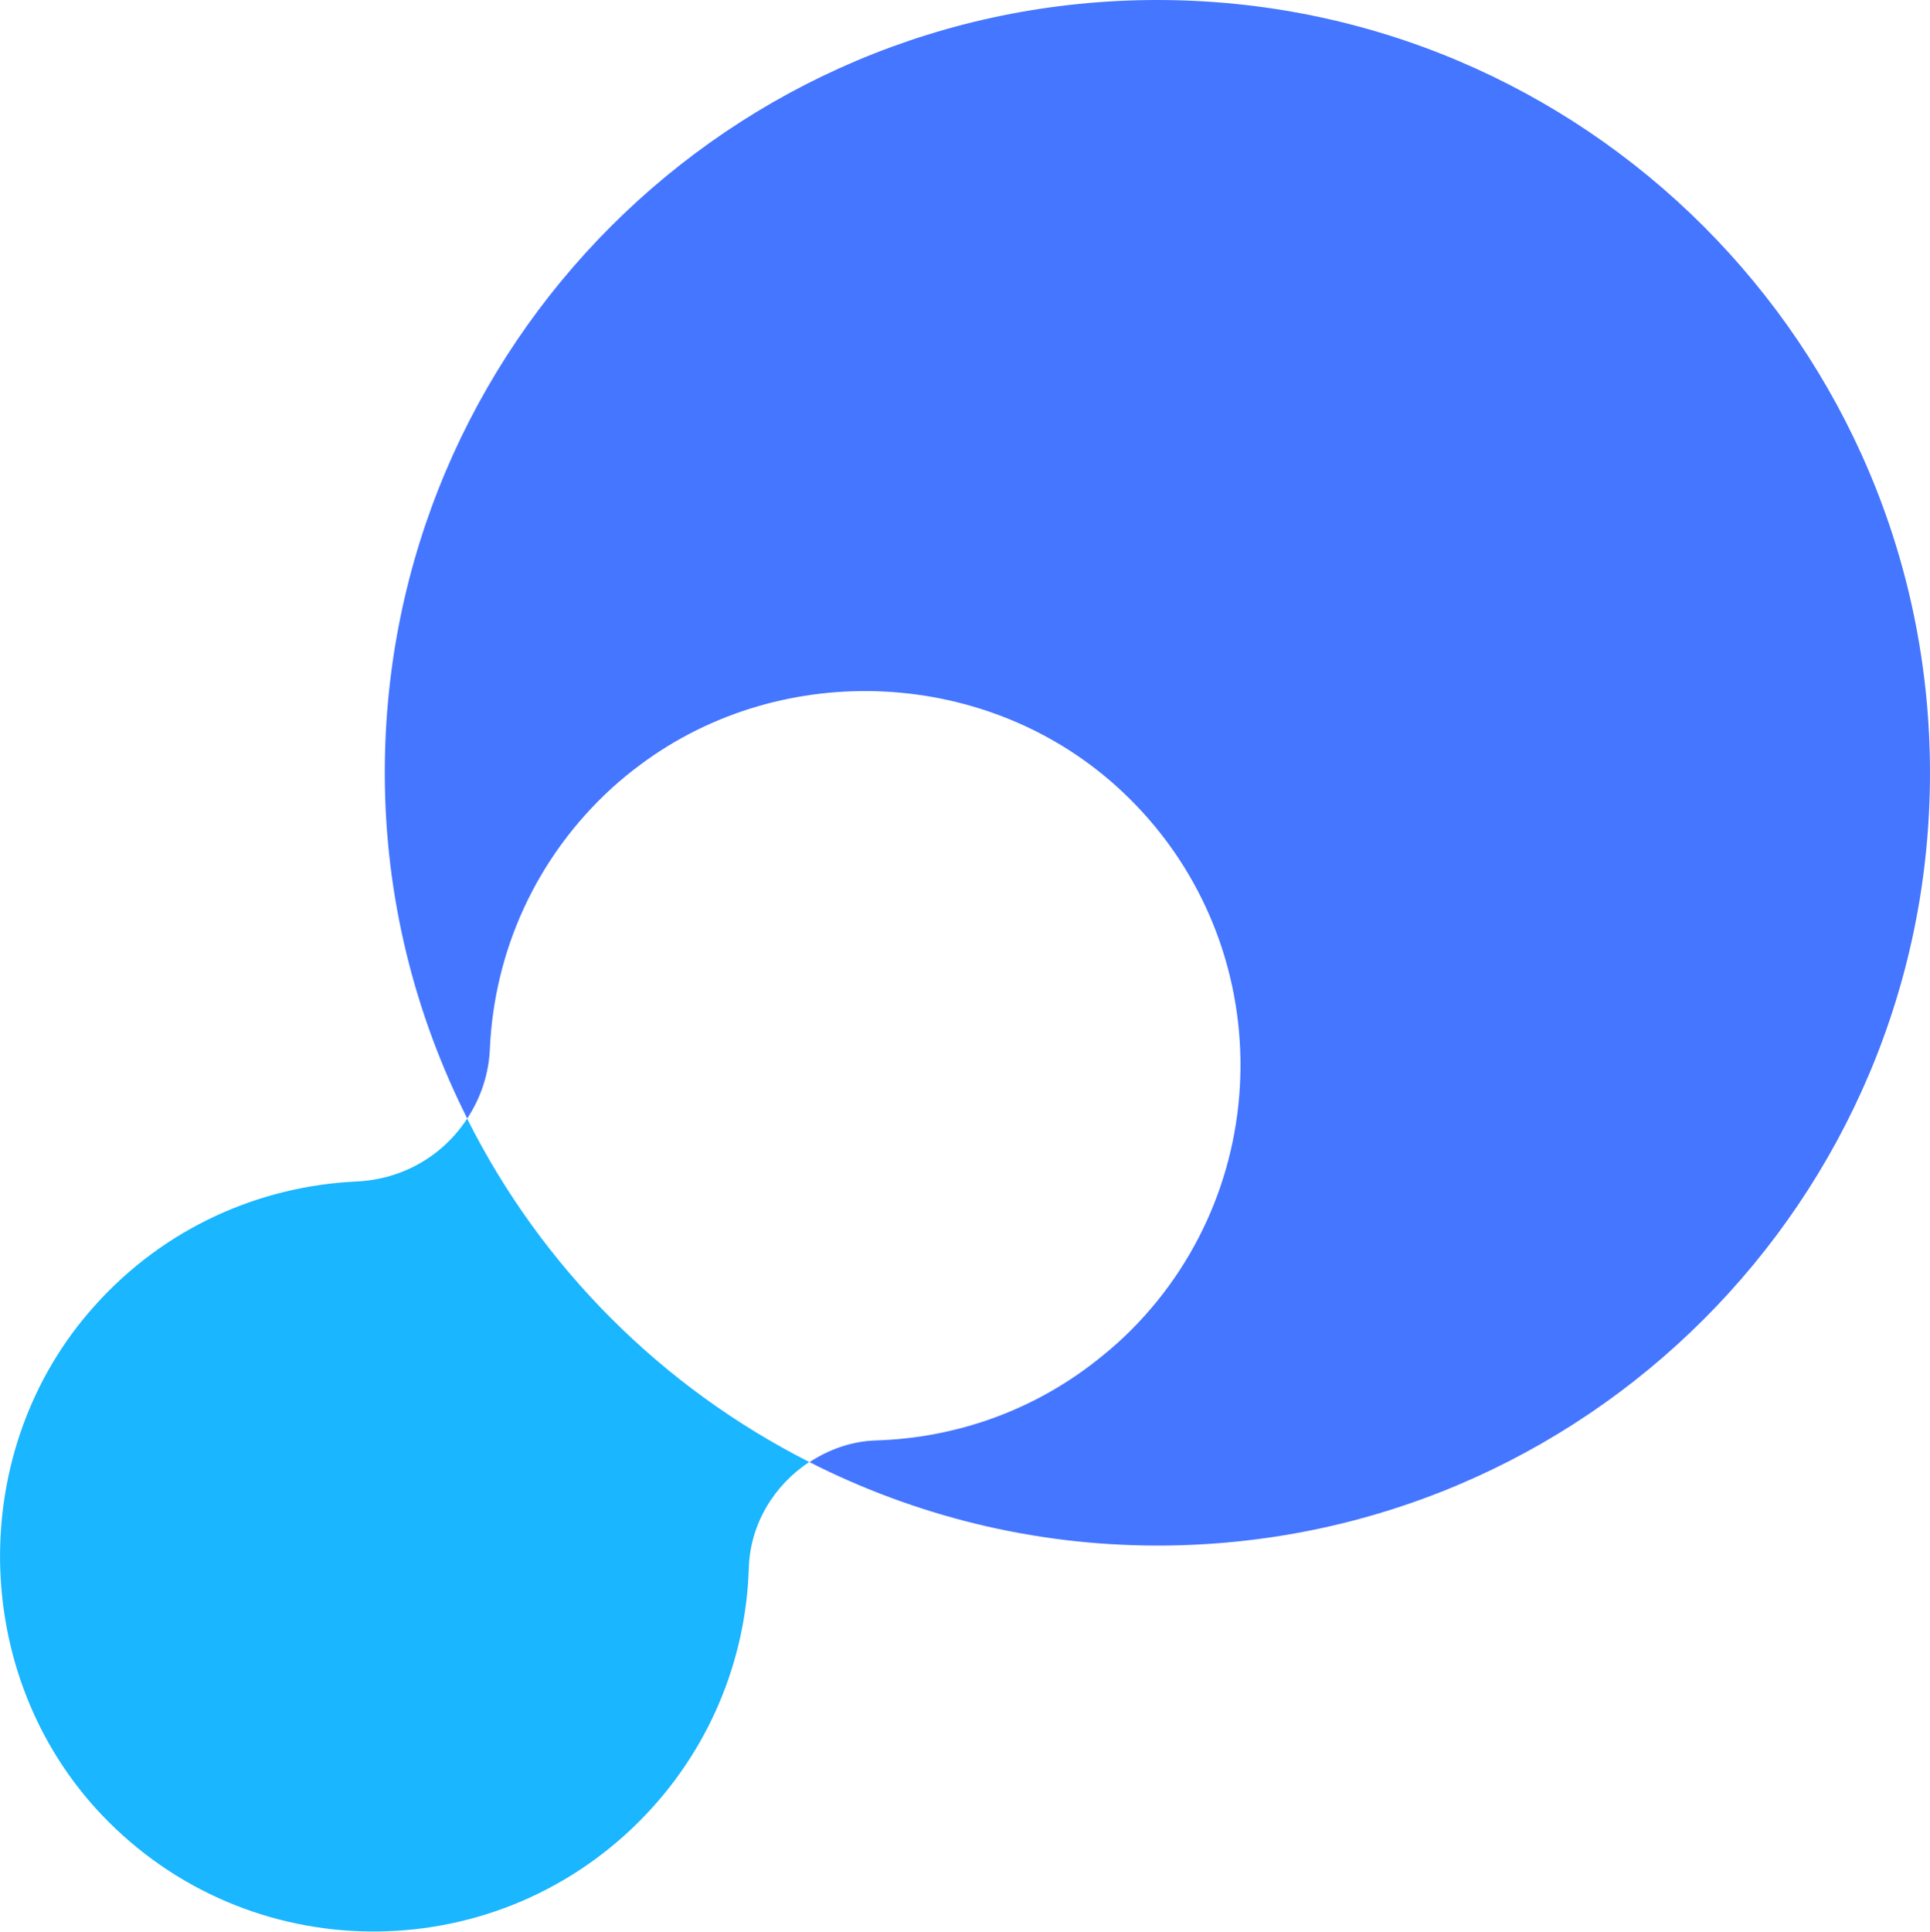
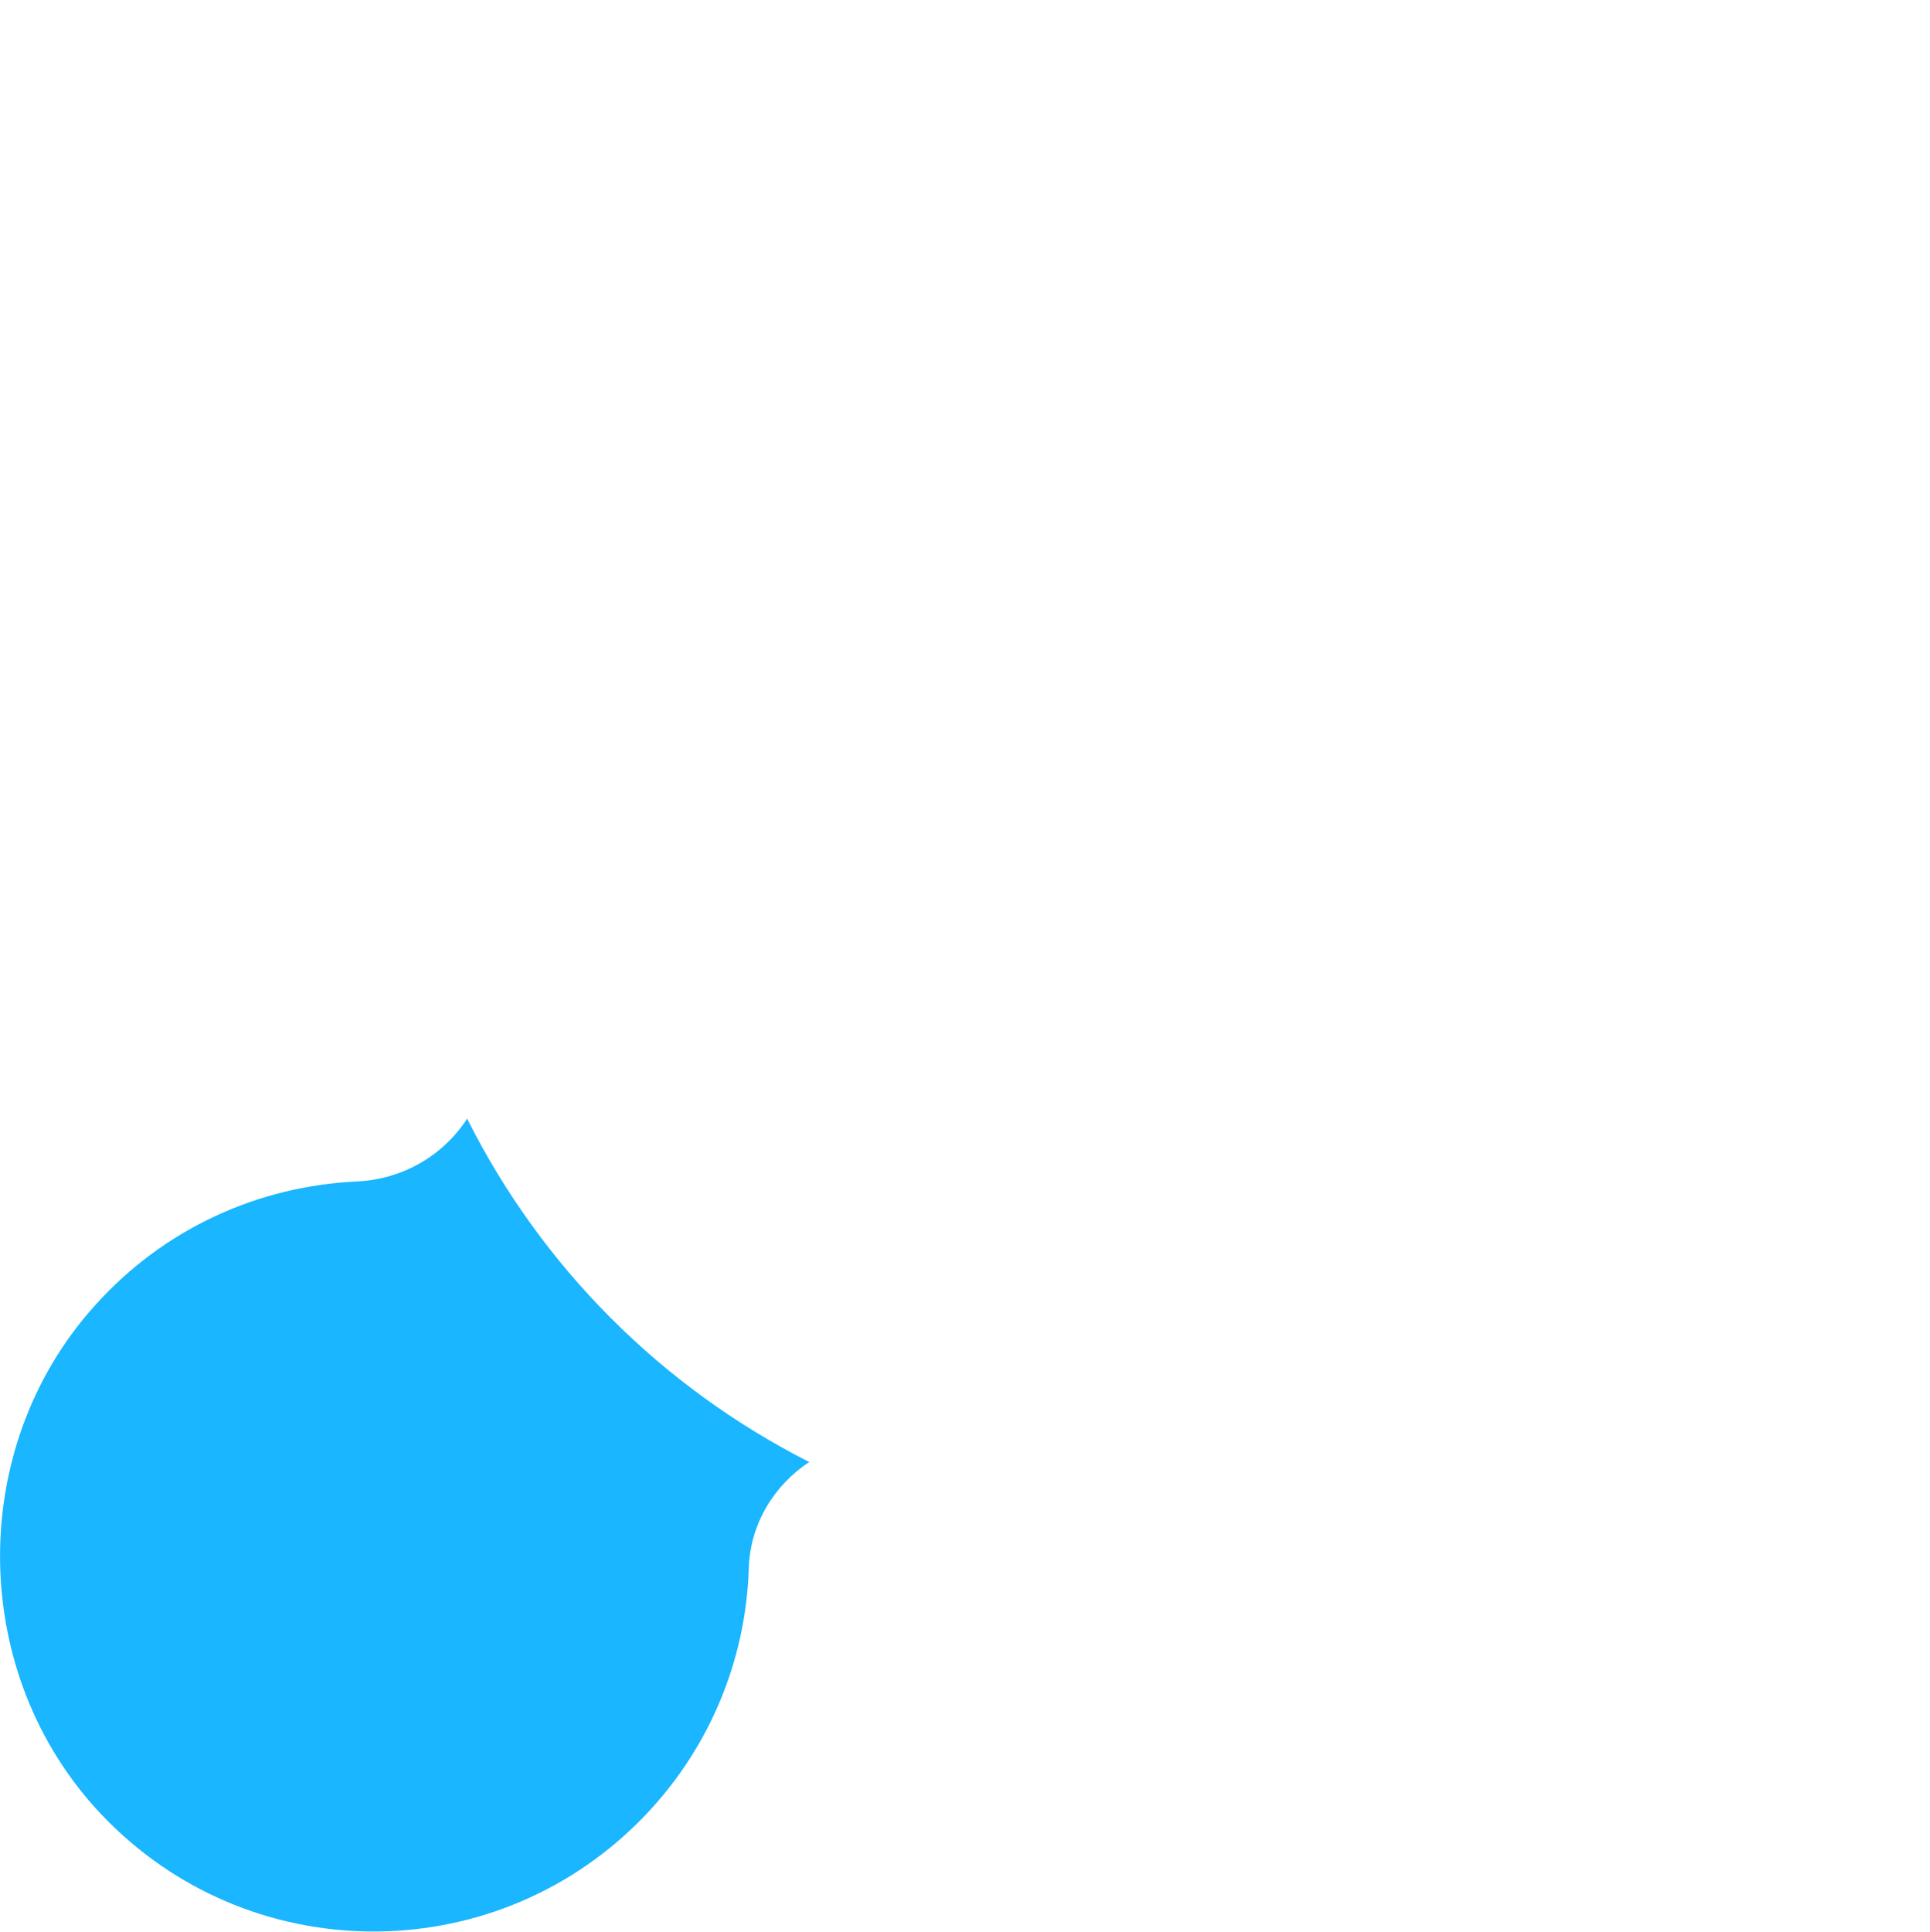
<svg xmlns="http://www.w3.org/2000/svg" id="Layer_1" version="1.1" viewBox="0 0 60.39 60.43">
  <defs>
    <style>
      .st0 {
        fill: #1ab6ff;
      }

      .st1 {
        fill: #4576ff;
      }
    </style>
  </defs>
-   <path class="st1" d="M36.21,0C22.86,0,12.04,10.82,12.04,24.17c0,3.9.94,7.56,2.58,10.82.42-.64.68-1.39.71-2.21.14-3,1.42-5.95,3.84-8.15.28-.25.57-.49.87-.71,4.46-3.33,10.93-3.04,15.06.83,4.86,4.55,4.95,12.2.28,16.87-.28.28-.57.54-.87.78-2.06,1.7-4.56,2.58-7.08,2.66-.77.02-1.49.28-2.1.68,3.27,1.66,6.97,2.61,10.89,2.61,13.35,0,24.17-10.82,24.17-24.17S49.57,0,36.21,0Z" />
  <path class="st0" d="M25.31,45.73c-4.61-2.34-8.36-6.09-10.68-10.71,0,0,0-.02-.01-.03-.74,1.14-1.99,1.9-3.46,1.97-3.02.14-6,1.43-8.2,3.89-4.03,4.48-3.93,11.55.22,15.92,4.56,4.8,12.16,4.87,16.82.21,2.19-2.19,3.34-5.04,3.43-7.92.04-1.39.8-2.61,1.9-3.33,0,0-.01,0-.02,0Z" />
</svg>